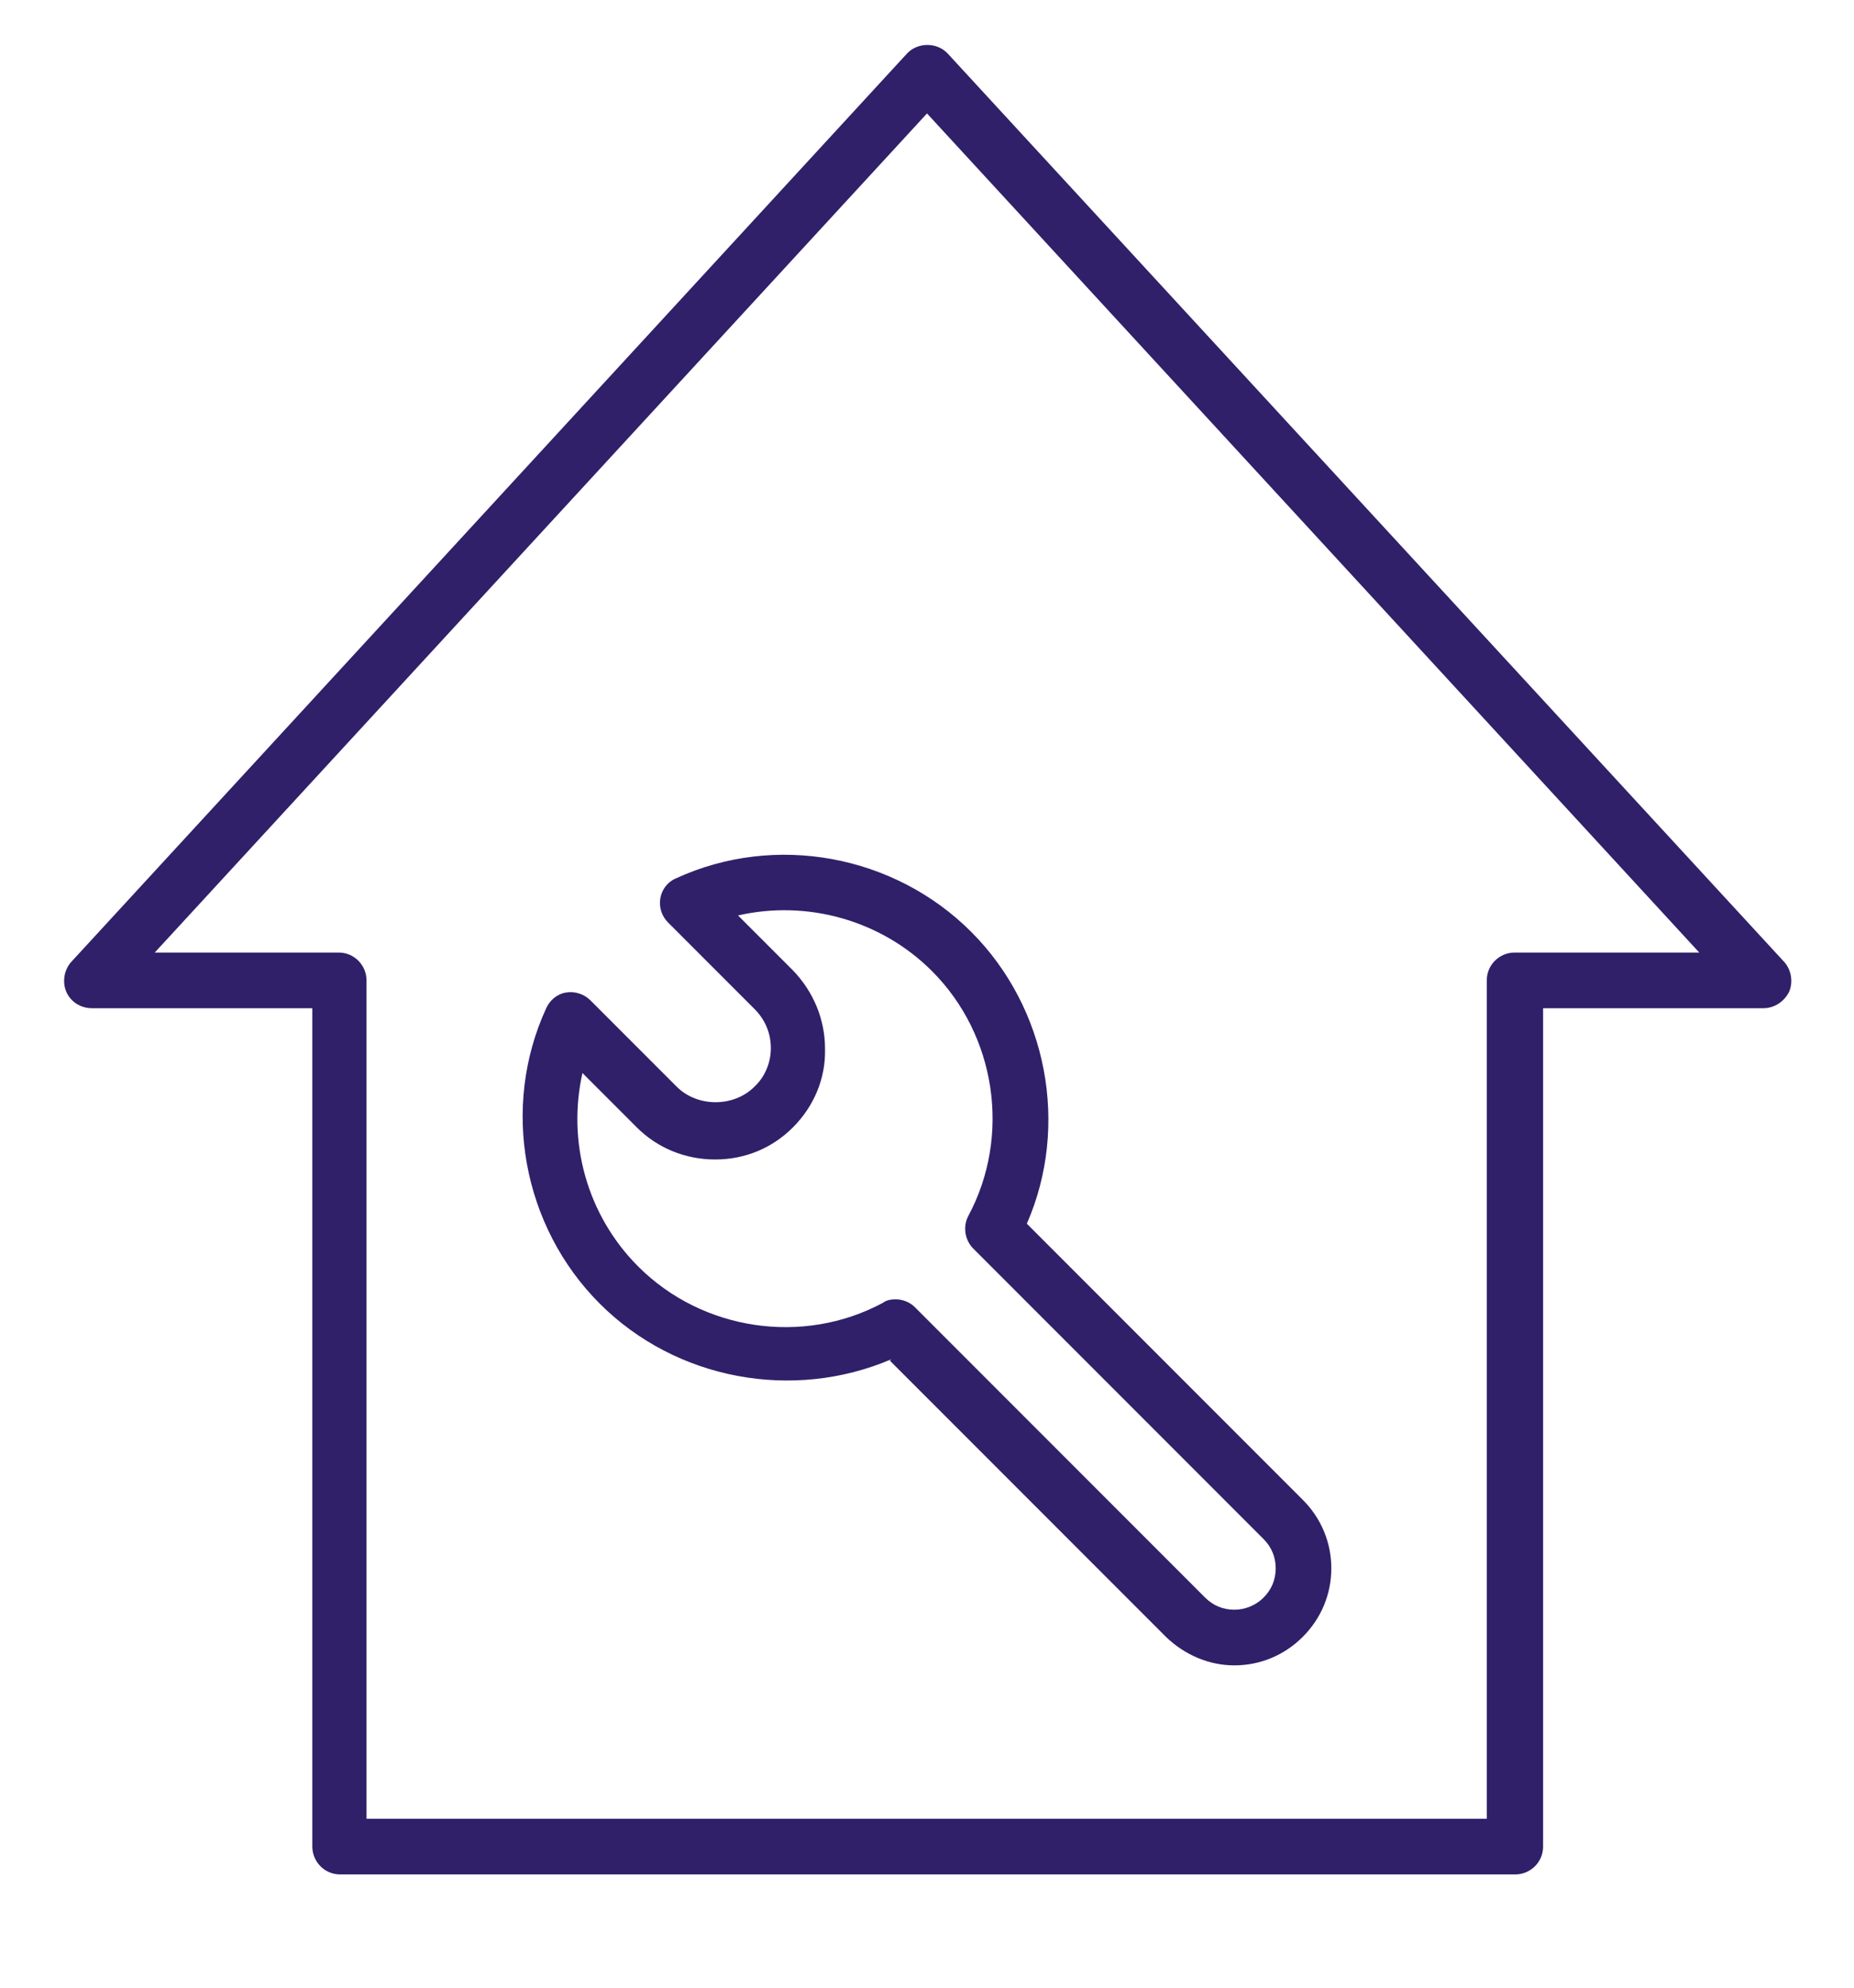
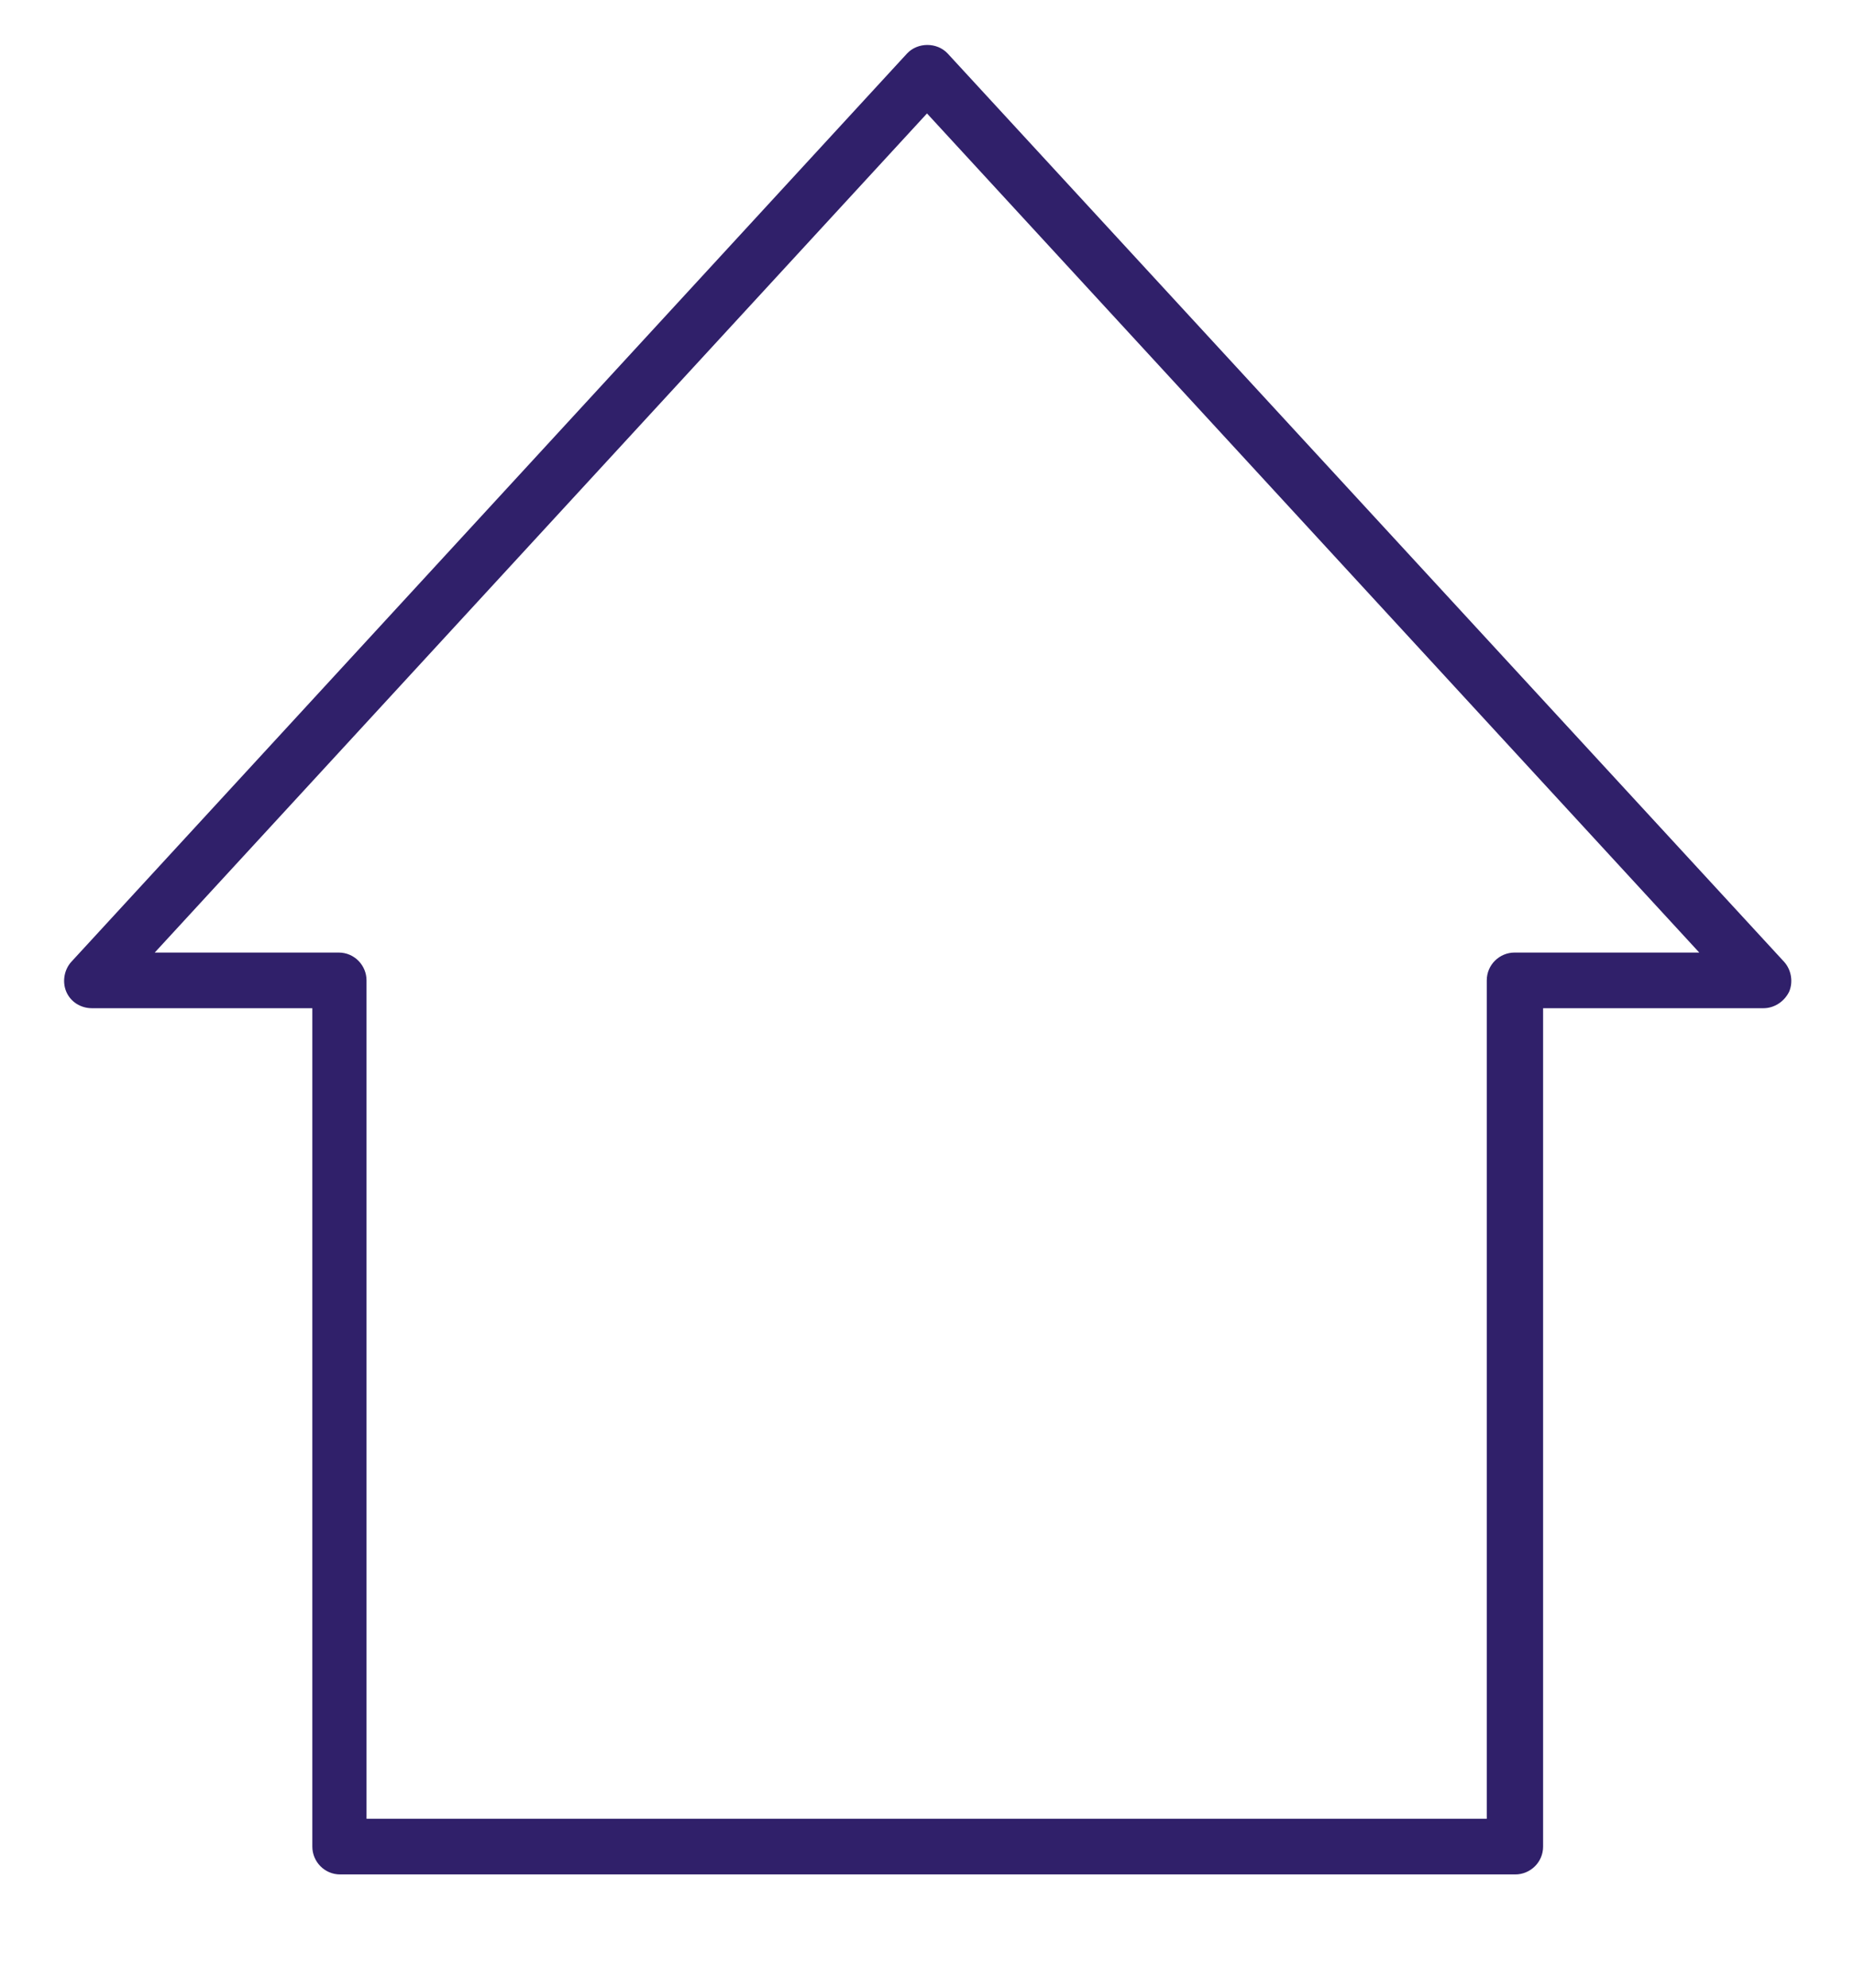
<svg xmlns="http://www.w3.org/2000/svg" id="Layer_1" data-name="Layer 1" viewBox="0 0 26 27.86">
  <defs>
    <style>
      .cls-1 {
        fill: #30206a;
      }
    </style>
  </defs>
  <path class="cls-1" d="m4.76,26.27h16.49c.21,0,.39-.17.39-.39v-11.75h3.09c.15,0,.29-.09.36-.23.06-.14.03-.31-.07-.42L13.29.75c-.15-.16-.42-.16-.57,0L1,13.48c-.1.11-.13.28-.07.42.06.14.2.23.36.23h3.09v11.75c0,.21.17.39.39.39h0Zm-2.59-12.92L13,1.59l10.83,11.76h-2.59c-.21,0-.39.17-.39.39v11.75H5.14v-11.75c0-.21-.17-.39-.39-.39h-2.59Z" />
-   <path class="cls-1" d="m12.48,19.07l3.87,3.87c.26.25.6.4.96.4.36,0,.7-.14.96-.4.26-.26.4-.6.4-.96s-.14-.7-.4-.96l-3.87-3.87c.6-1.37.29-3.02-.78-4.09-1.08-1.08-2.75-1.39-4.14-.75-.12.05-.2.16-.22.28-.02.13.02.25.11.34l1.21,1.21c.15.15.23.34.23.55,0,.2-.08.4-.23.54-.29.29-.8.29-1.09,0l-1.21-1.21c-.09-.09-.22-.13-.34-.11-.13.02-.23.11-.28.22-.64,1.39-.33,3.06.75,4.14,1.07,1.07,2.71,1.37,4.09.78h0Zm-4.32-4.04l.77.77c.29.29.68.45,1.1.45s.8-.16,1.09-.45c.29-.29.46-.68.45-1.1,0-.41-.16-.8-.45-1.1l-.77-.77c.96-.22,2,.06,2.72.78.9.9,1.11,2.31.51,3.43-.08.15-.05.34.07.46l4.07,4.07c.11.11.17.25.17.41s-.06.3-.17.41-.26.17-.41.17c-.16,0-.3-.06-.41-.17l-4.07-4.07c-.07-.07-.17-.11-.27-.11-.06,0-.13.01-.18.05-1.12.6-2.53.39-3.43-.51-.72-.72-1-1.75-.78-2.72h0Z" />
</svg>